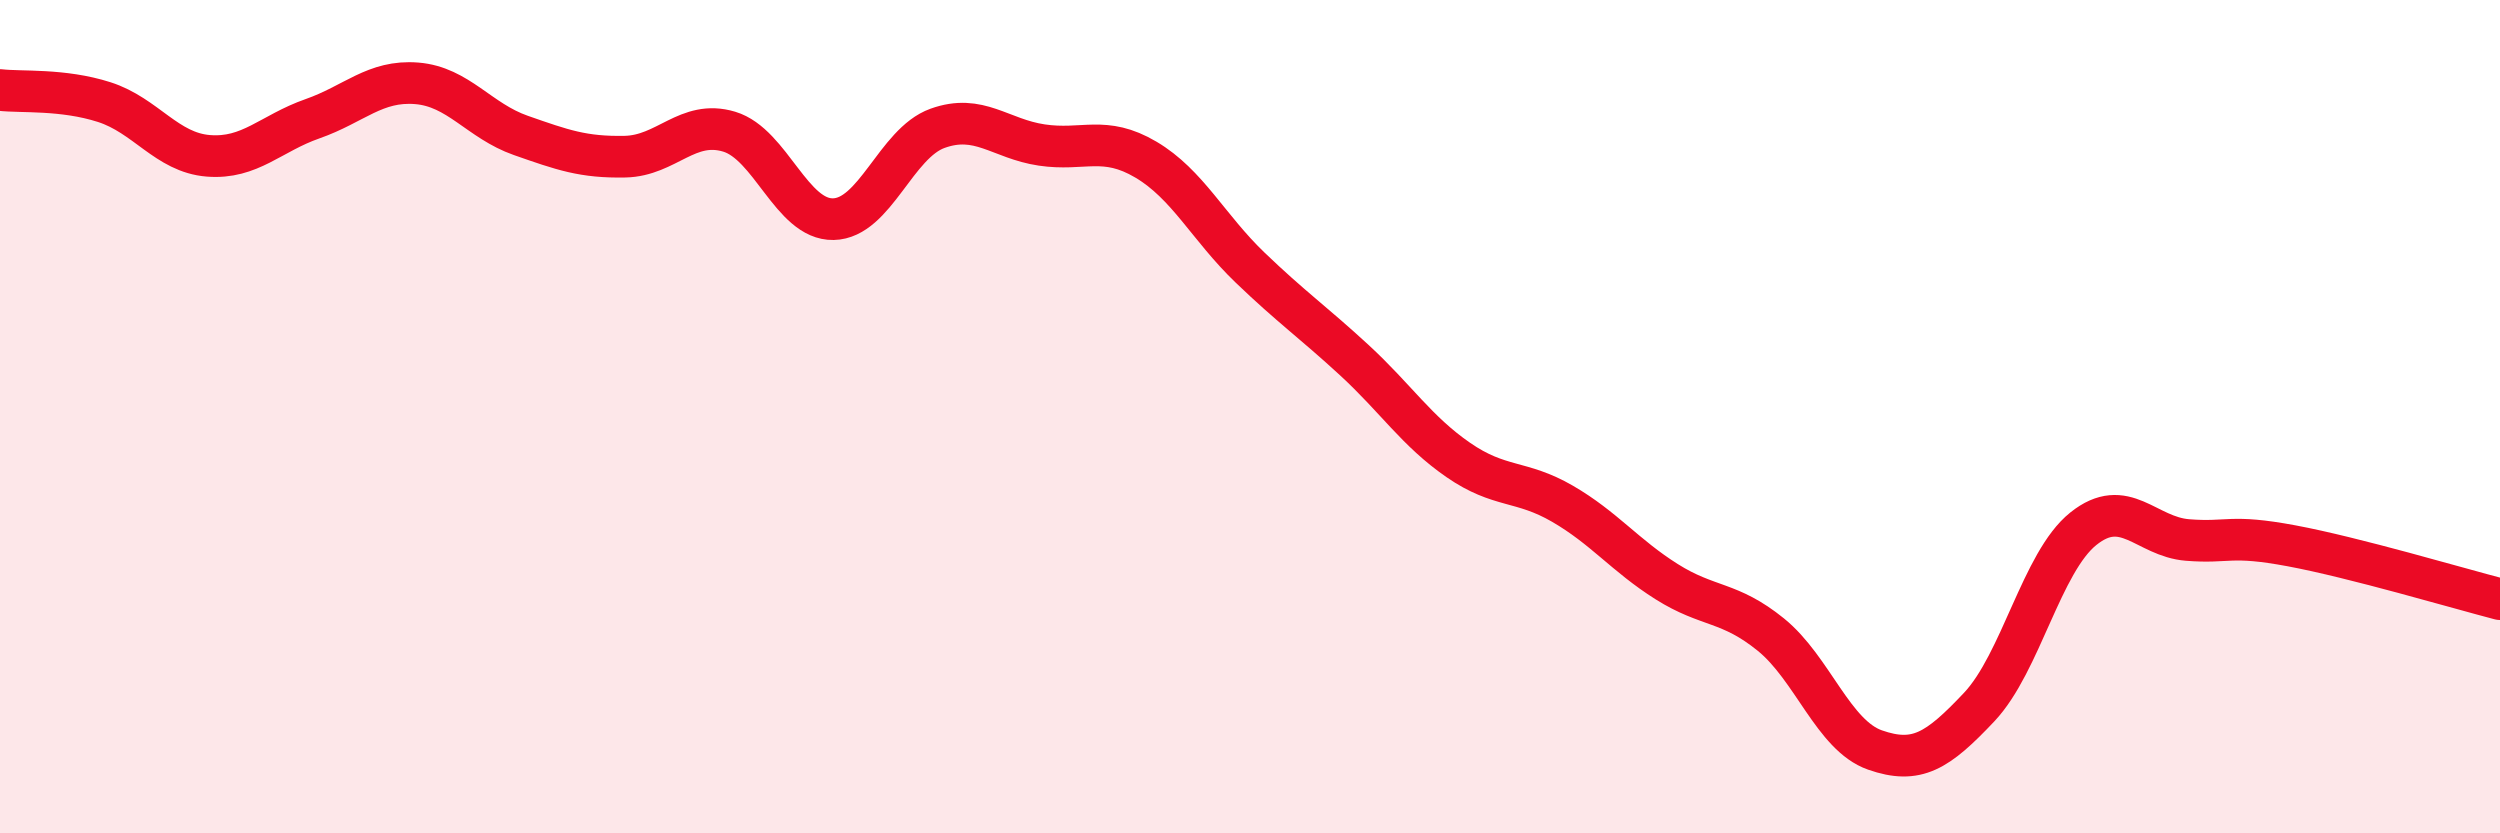
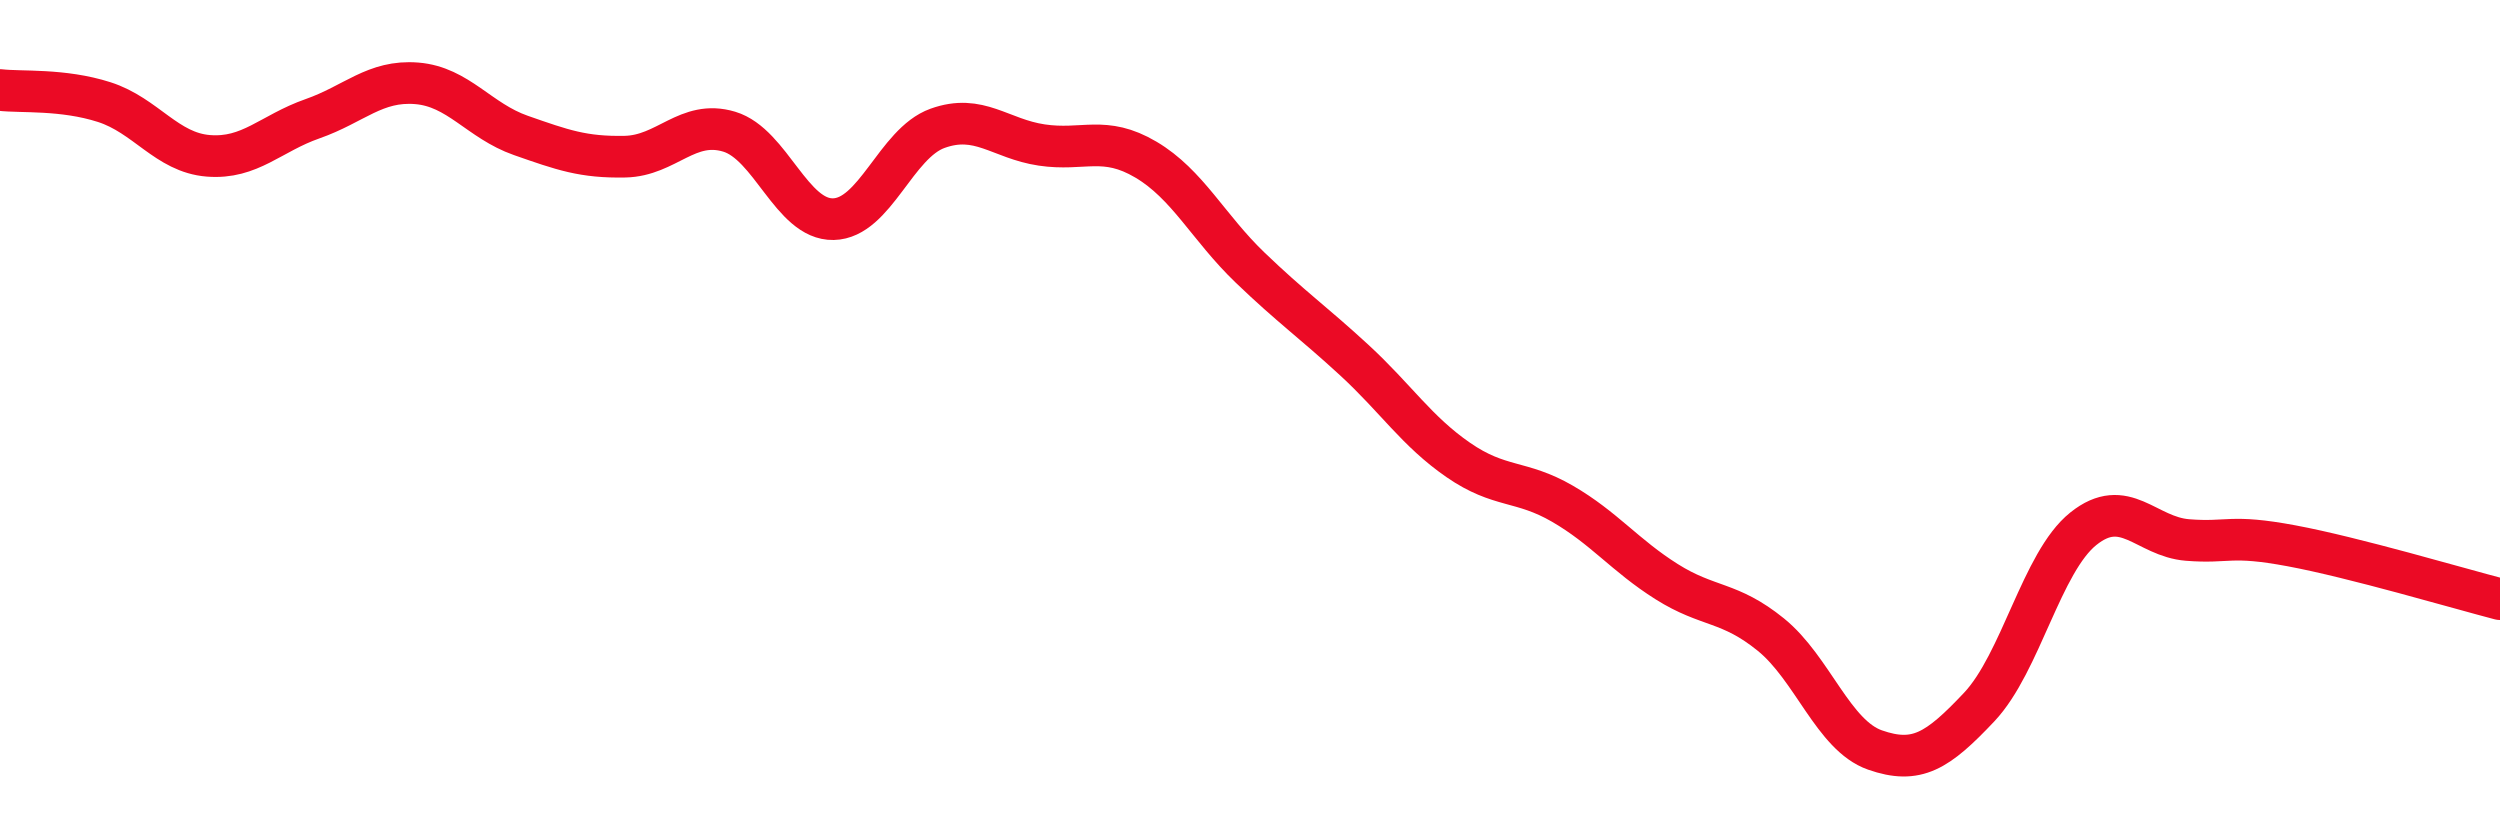
<svg xmlns="http://www.w3.org/2000/svg" width="60" height="20" viewBox="0 0 60 20">
-   <path d="M 0,2.16 C 0.5,2.22 1.5,2.13 2.5,2.45 C 3.5,2.77 4,3.66 5,3.74 C 6,3.82 6.5,3.2 7.5,2.85 C 8.5,2.5 9,1.92 10,2 C 11,2.08 11.5,2.9 12.5,3.25 C 13.5,3.6 14,3.78 15,3.76 C 16,3.74 16.5,2.86 17.5,3.16 C 18.5,3.46 19,5.28 20,5.26 C 21,5.24 21.5,3.44 22.5,3.08 C 23.5,2.72 24,3.33 25,3.48 C 26,3.63 26.5,3.24 27.5,3.83 C 28.5,4.42 29,5.46 30,6.42 C 31,7.38 31.5,7.72 32.5,8.64 C 33.5,9.56 34,10.35 35,11.04 C 36,11.73 36.5,11.51 37.5,12.09 C 38.5,12.67 39,13.33 40,13.96 C 41,14.59 41.5,14.42 42.5,15.23 C 43.5,16.04 44,17.65 45,18 C 46,18.35 46.5,18.03 47.5,16.97 C 48.5,15.91 49,13.49 50,12.69 C 51,11.89 51.5,12.88 52.5,12.96 C 53.5,13.04 53.5,12.82 55,13.1 C 56.5,13.38 59,14.12 60,14.38L60 20L0 20Z" fill="#EB0A25" opacity="0.1" stroke-linecap="round" stroke-linejoin="round" />
  <path d="M 0,2.16 C 0.5,2.22 1.5,2.13 2.5,2.45 C 3.5,2.77 4,3.66 5,3.74 C 6,3.82 6.5,3.2 7.5,2.85 C 8.5,2.5 9,1.92 10,2 C 11,2.08 11.5,2.9 12.5,3.25 C 13.5,3.6 14,3.78 15,3.76 C 16,3.74 16.5,2.86 17.5,3.16 C 18.5,3.46 19,5.28 20,5.26 C 21,5.24 21.5,3.44 22.5,3.08 C 23.5,2.72 24,3.33 25,3.48 C 26,3.63 26.5,3.24 27.5,3.83 C 28.5,4.42 29,5.46 30,6.42 C 31,7.38 31.5,7.72 32.5,8.64 C 33.5,9.56 34,10.35 35,11.04 C 36,11.73 36.5,11.51 37.5,12.09 C 38.5,12.67 39,13.33 40,13.96 C 41,14.59 41.5,14.42 42.5,15.23 C 43.5,16.04 44,17.65 45,18 C 46,18.35 46.5,18.03 47.5,16.97 C 48.5,15.91 49,13.49 50,12.69 C 51,11.89 51.5,12.88 52.5,12.96 C 53.5,13.04 53.5,12.82 55,13.1 C 56.5,13.38 59,14.12 60,14.38" stroke="#EB0A25" stroke-width="1" fill="none" stroke-linecap="round" stroke-linejoin="round" />
</svg>